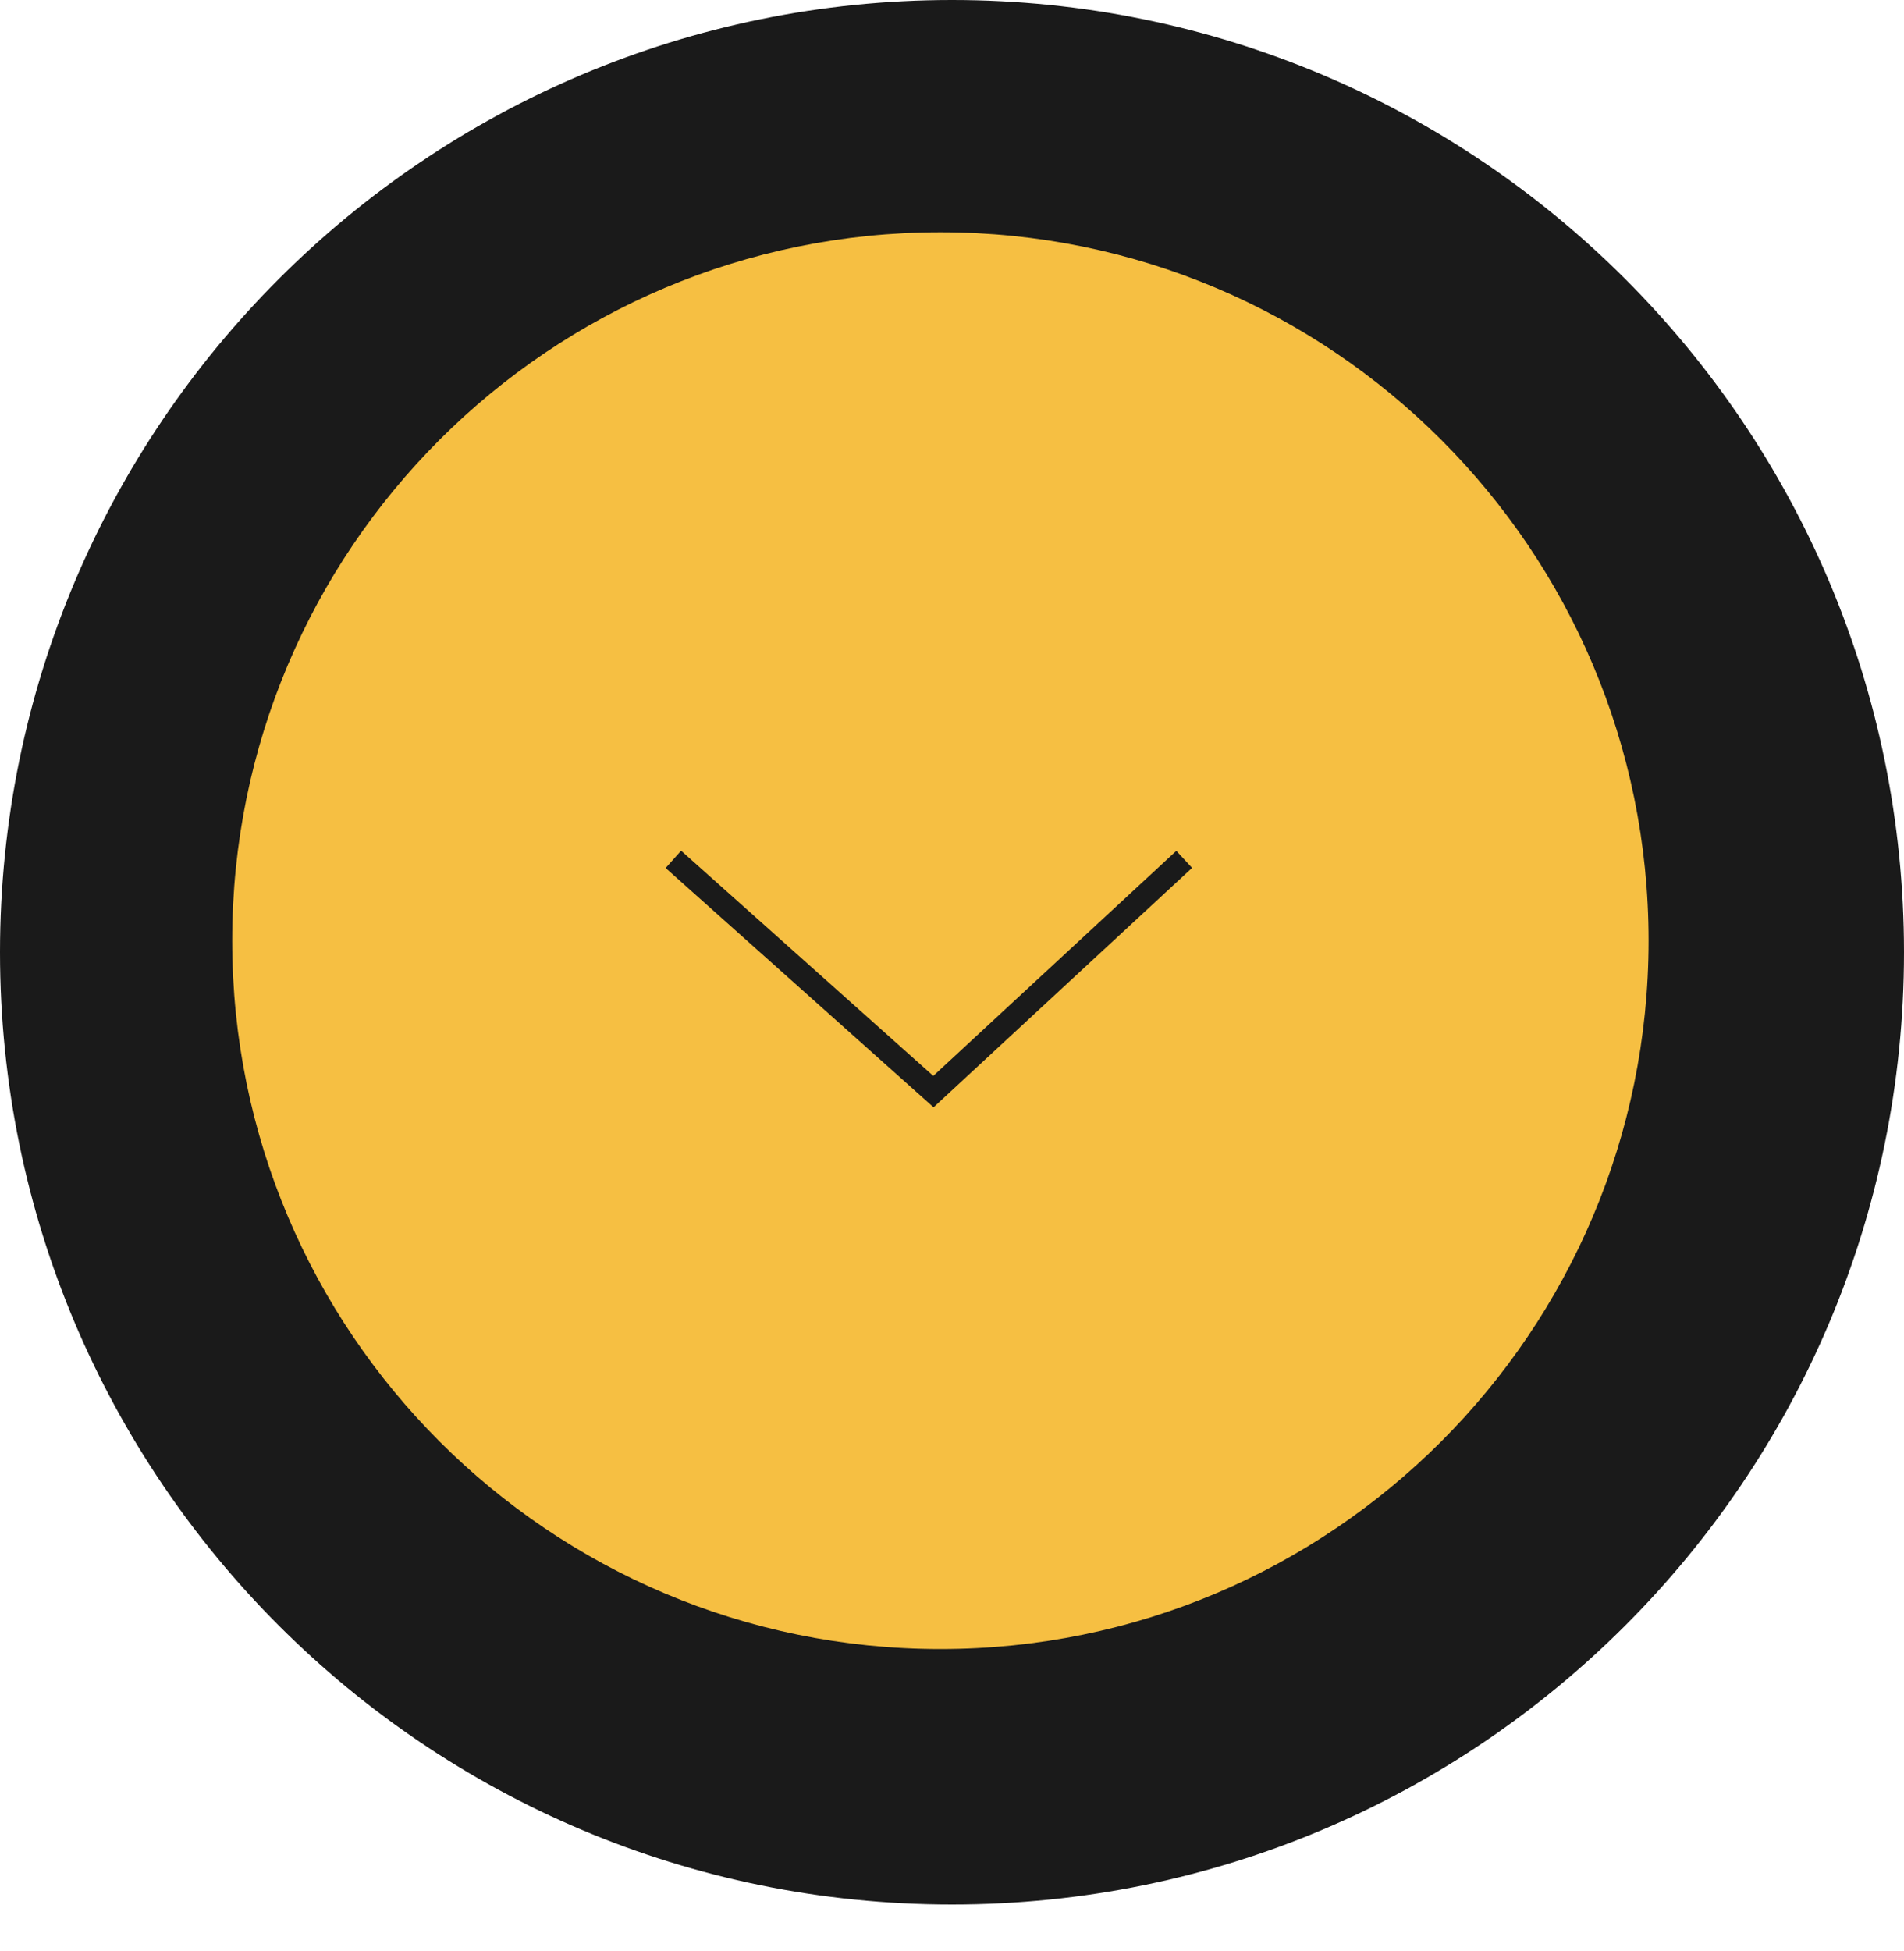
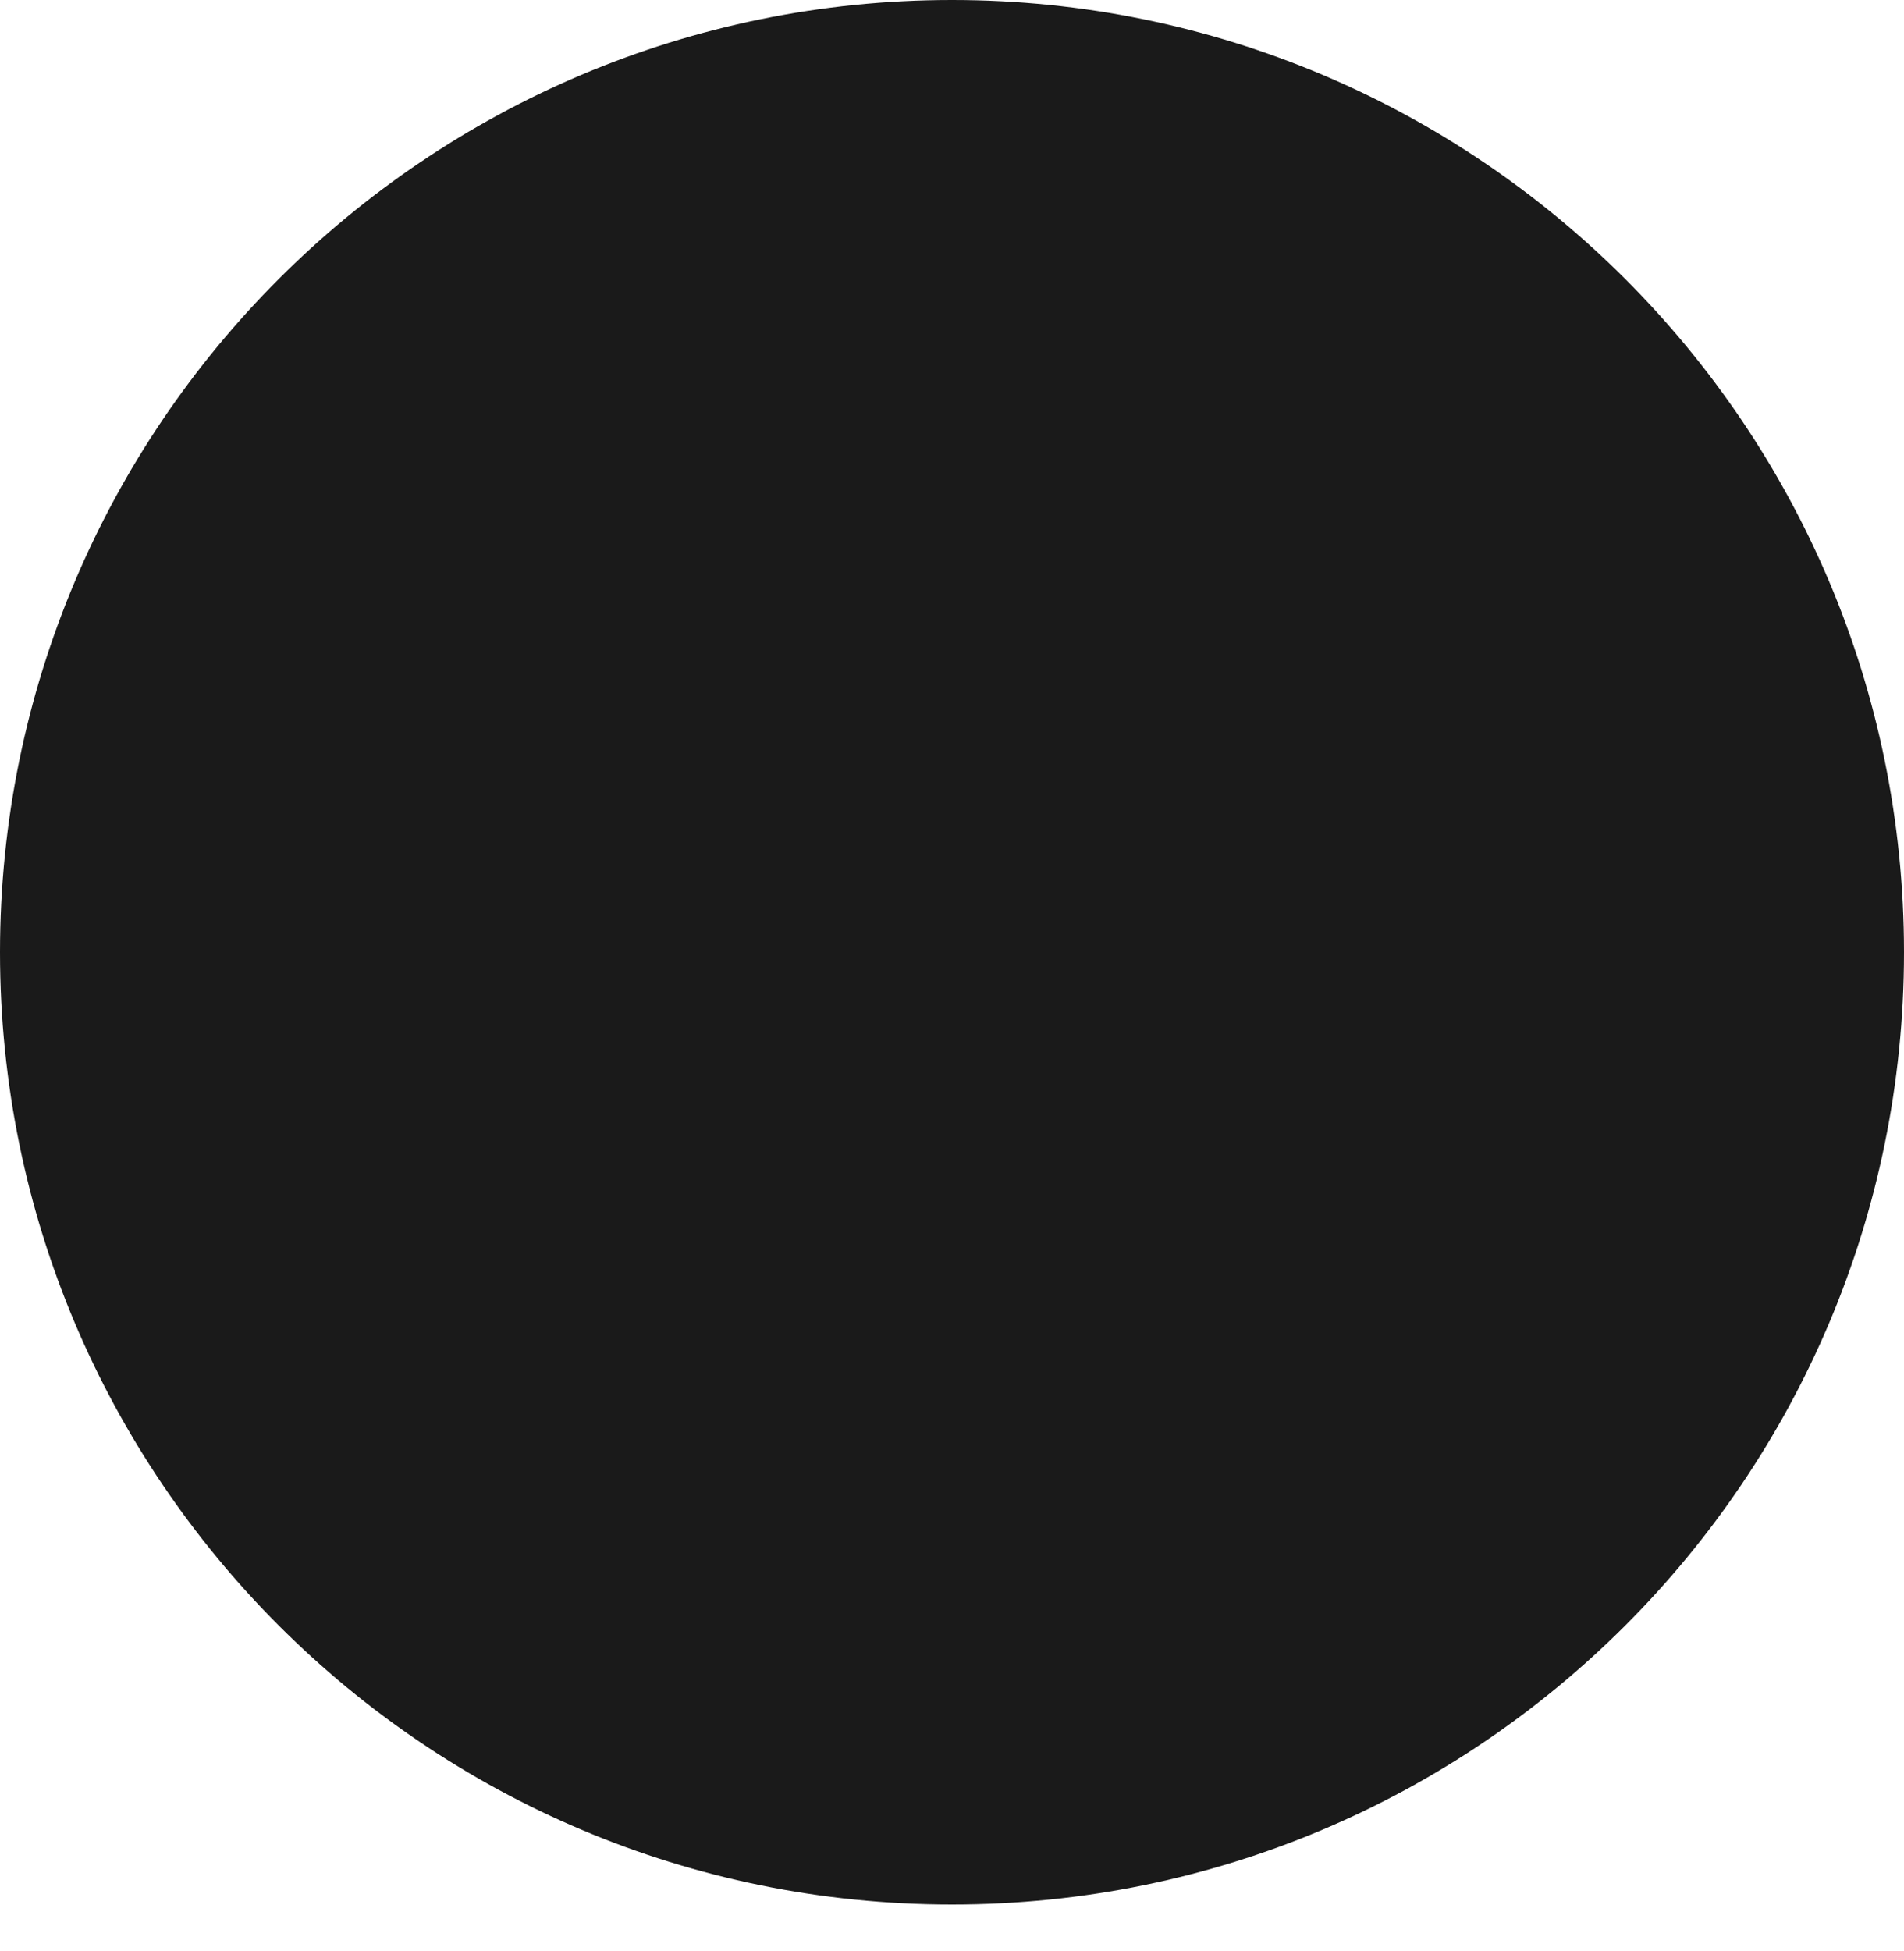
<svg xmlns="http://www.w3.org/2000/svg" width="328" height="336" viewBox="0 0 328 336" fill="none">
  <path d="M164 328C254.575 328 328 254.575 328 164C328 73.425 254.575 0 164 0C73.425 0 0 73.425 0 164C0 254.575 73.425 328 164 328Z" fill="#1A1A1A" />
  <g filter="url(#filter0_d_3775_311)">
-     <path d="M162 280C229.379 280 284 225.379 284 158C284 90.621 229.379 36 162 36C94.621 36 40 90.621 40 158C40 225.379 94.621 280 162 280Z" fill="#F6BF42" />
-   </g>
-   <path d="M116 148L160.8 188L204 148" stroke="#1A1A1A" stroke-width="4" />
+     </g>
+   <path d="M116 148L160.8 188" stroke="#1A1A1A" stroke-width="4" />
  <defs>
    <filter id="filter0_d_3775_311" x="30" y="30" width="264" height="264" filterUnits="userSpaceOnUse" color-interpolation-filters="sRGB">
      <feFlood flood-opacity="0" result="BackgroundImageFix" />
      <feColorMatrix in="SourceAlpha" type="matrix" values="0 0 0 0 0 0 0 0 0 0 0 0 0 0 0 0 0 0 127 0" result="hardAlpha" />
      <feOffset dy="4" />
      <feGaussianBlur stdDeviation="5" />
      <feColorMatrix type="matrix" values="0 0 0 0 0 0 0 0 0 0 0 0 0 0 0 0 0 0 0.13 0" />
      <feBlend mode="normal" in2="BackgroundImageFix" result="effect1_dropShadow_3775_311" />
      <feBlend mode="normal" in="SourceGraphic" in2="effect1_dropShadow_3775_311" result="shape" />
    </filter>
  </defs>
</svg>